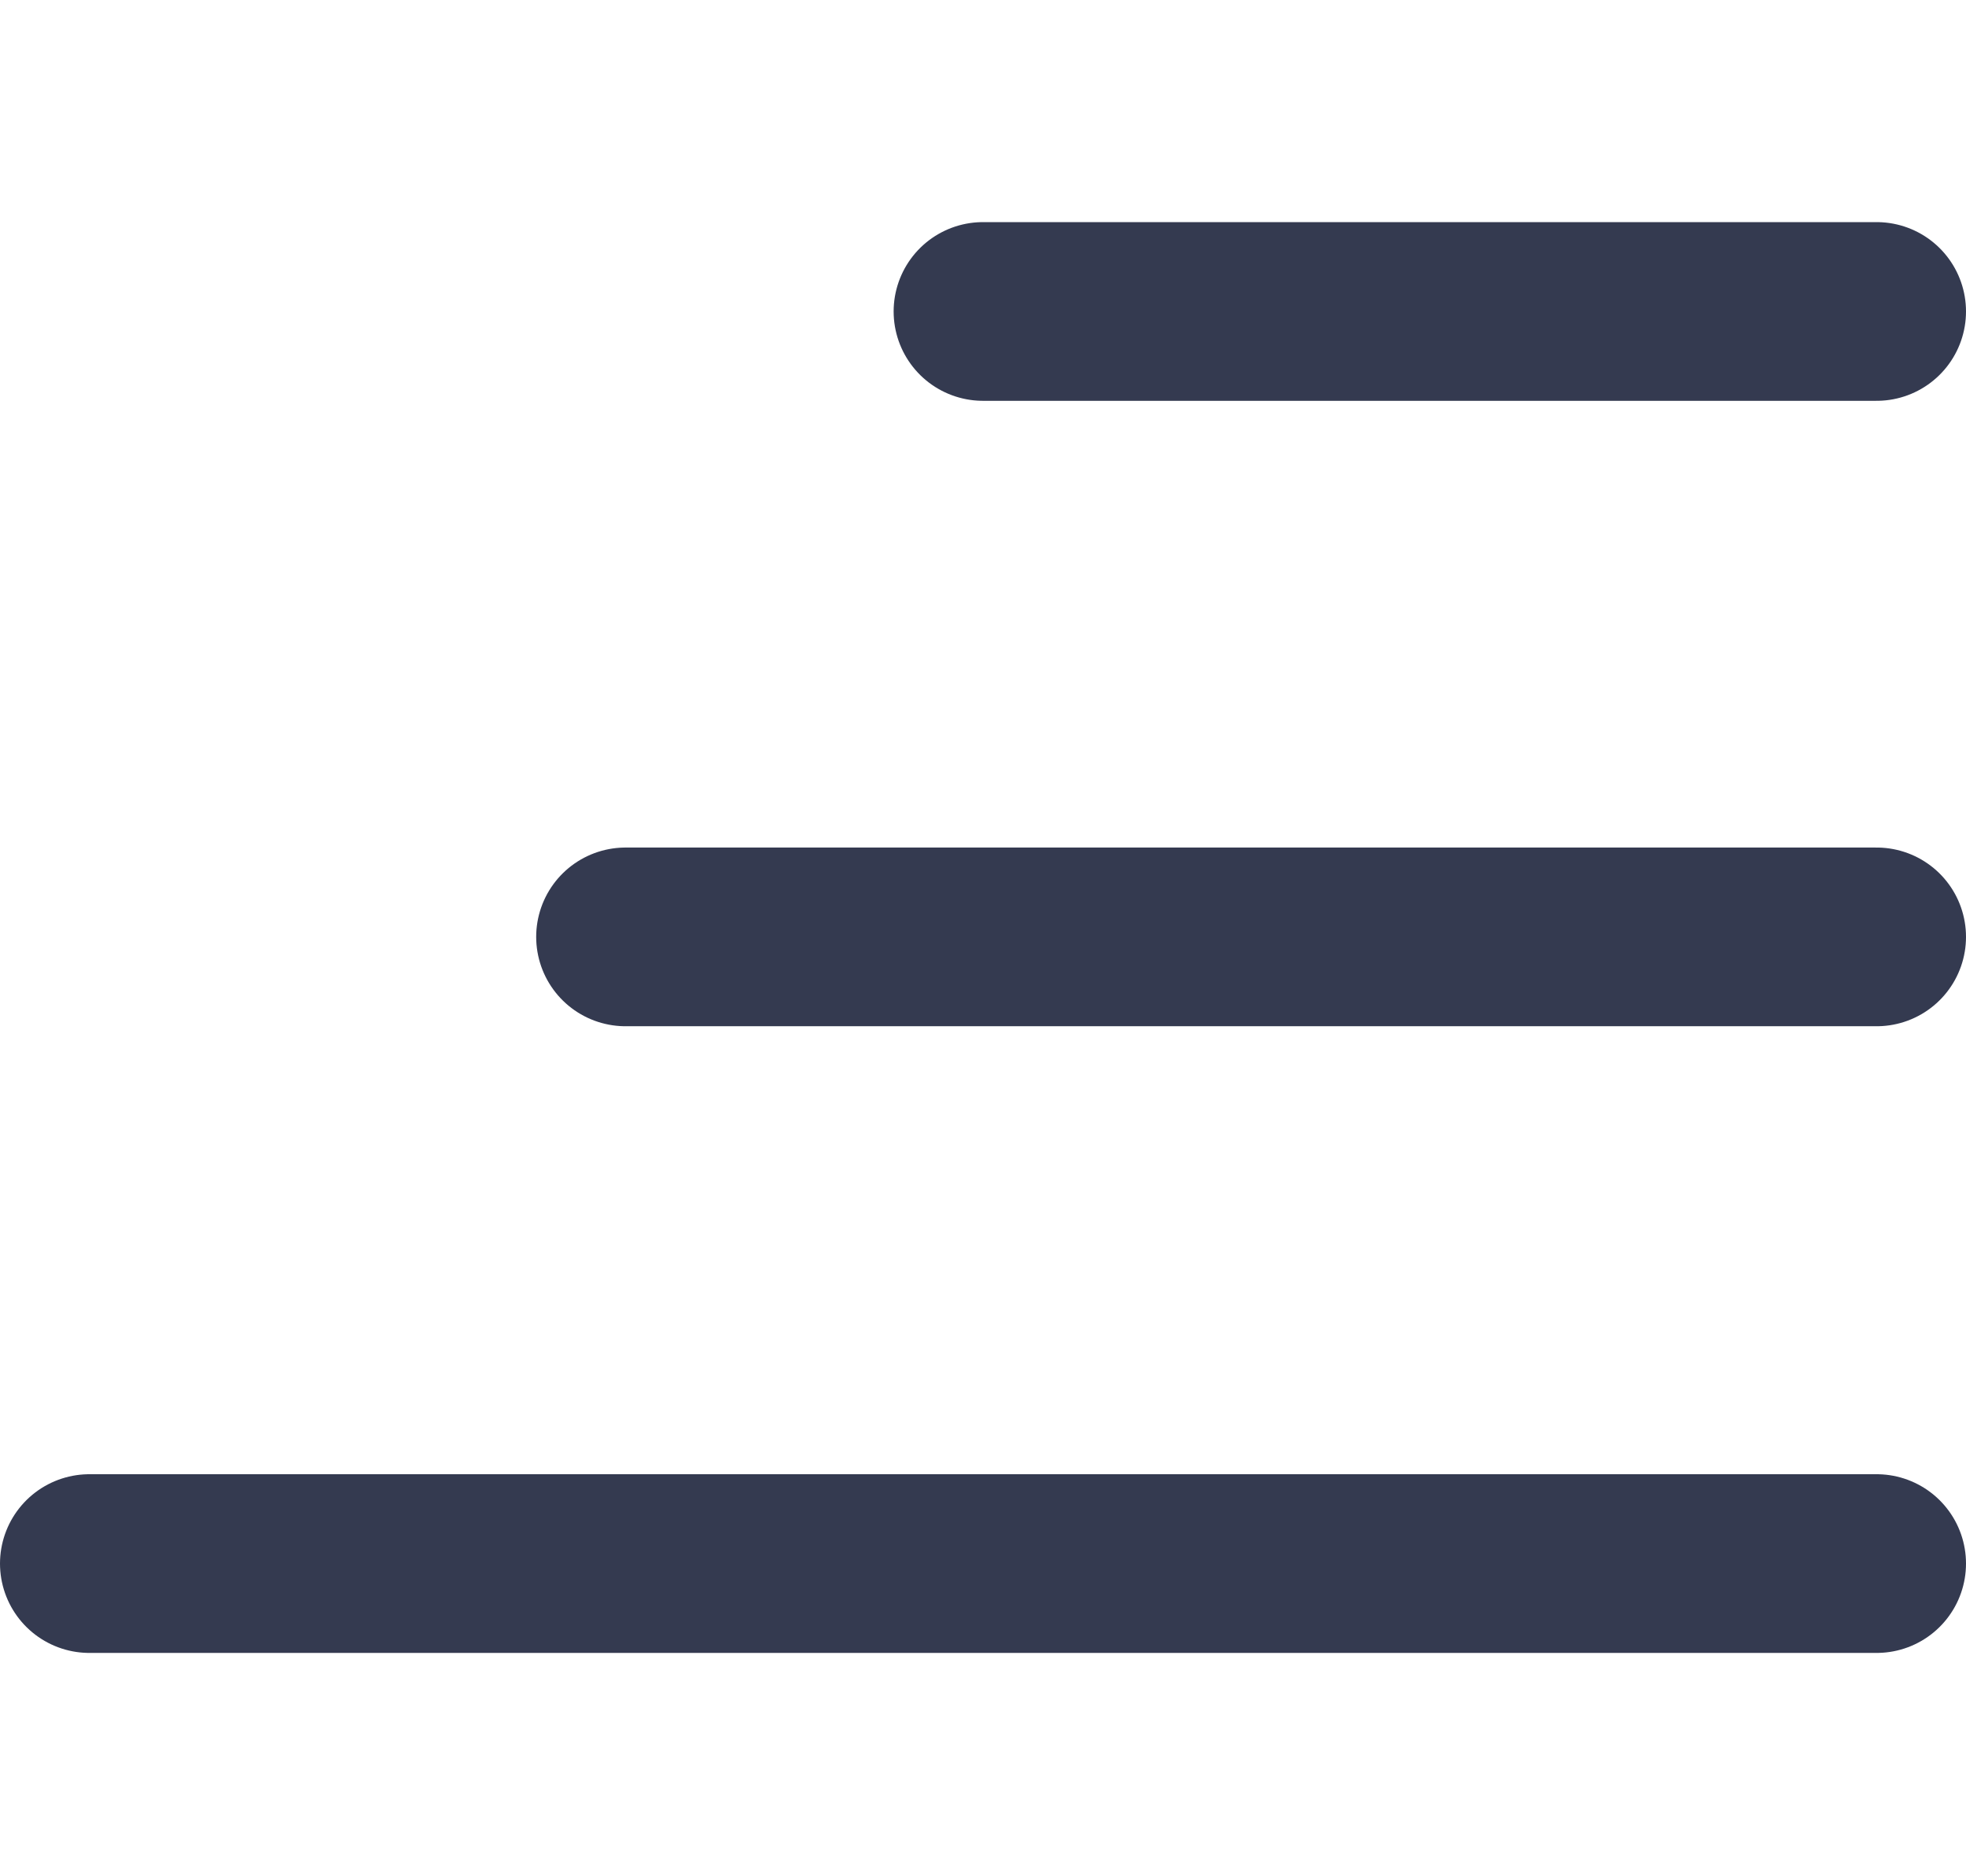
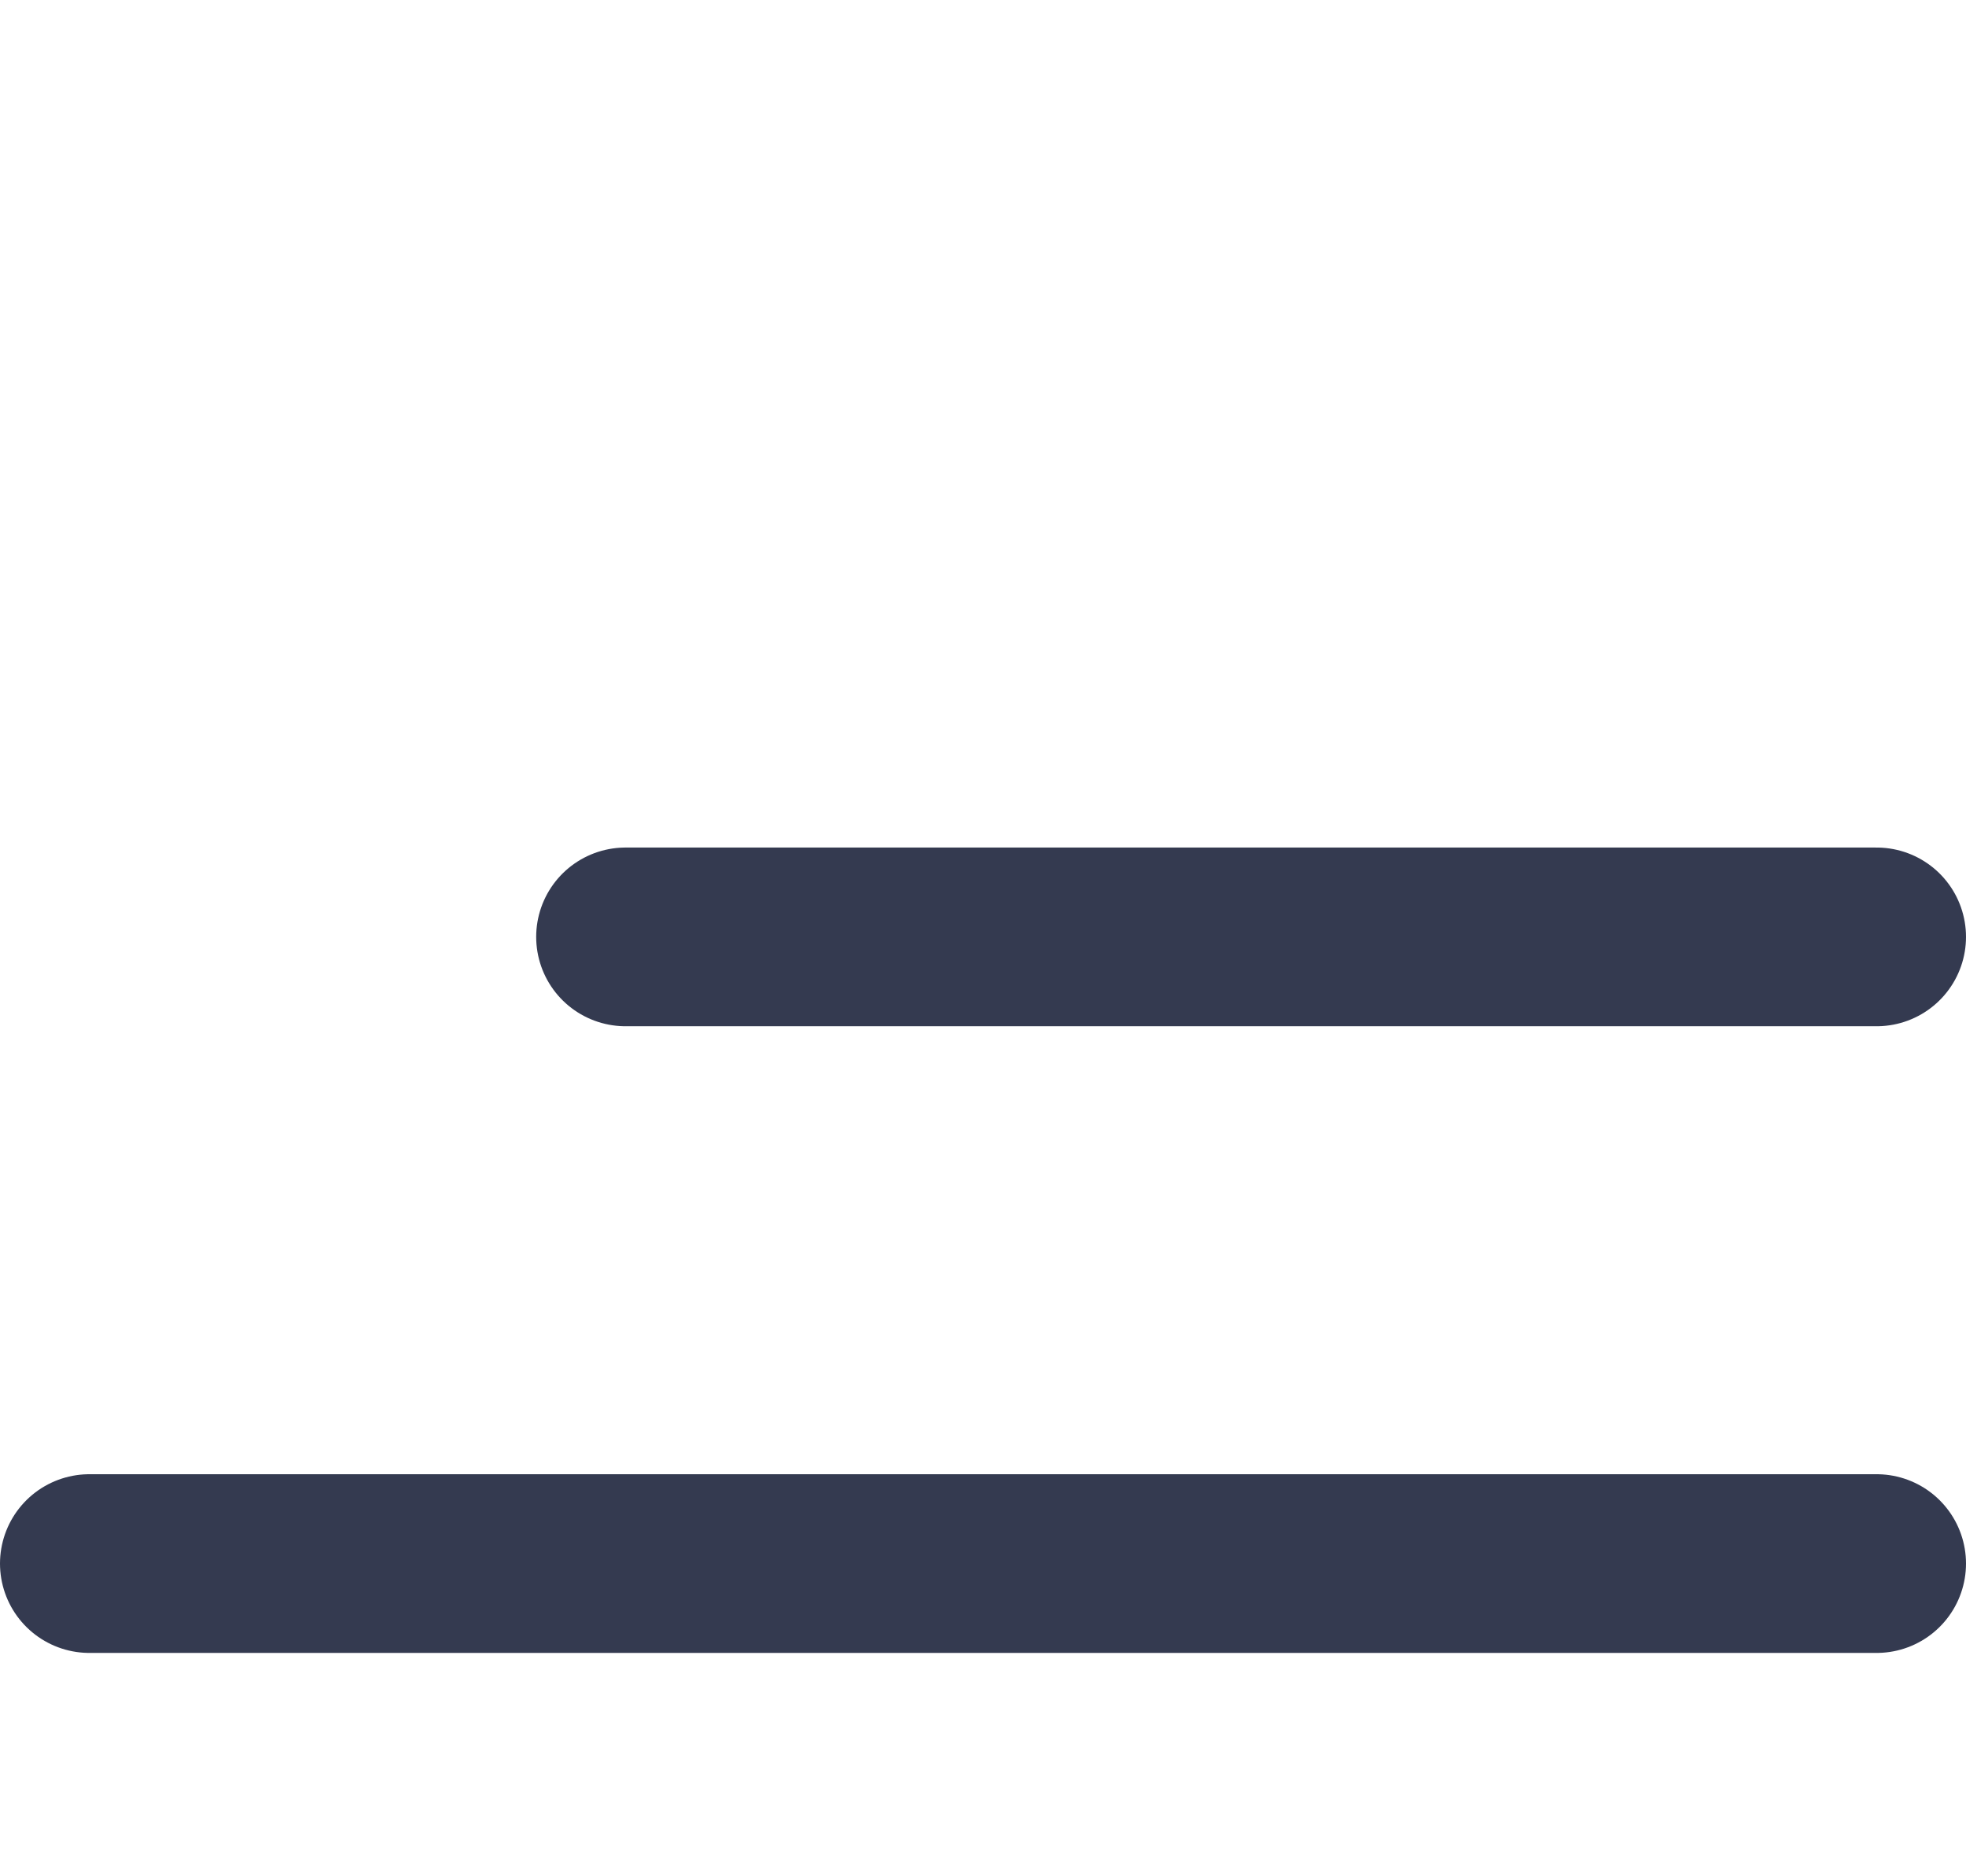
<svg xmlns="http://www.w3.org/2000/svg" width="22" height="21" viewBox="0 0 22 21" fill="none">
-   <path d="M11 3.486L21 3.486" stroke="#343A50" stroke-width="2" stroke-linecap="round" />
  <path d="M7 10.486L21 10.486" stroke="#343A50" stroke-width="2" stroke-linecap="round" />
  <path d="M1 17.5H21" stroke="#343A50" stroke-width="2" stroke-linecap="round" />
</svg>